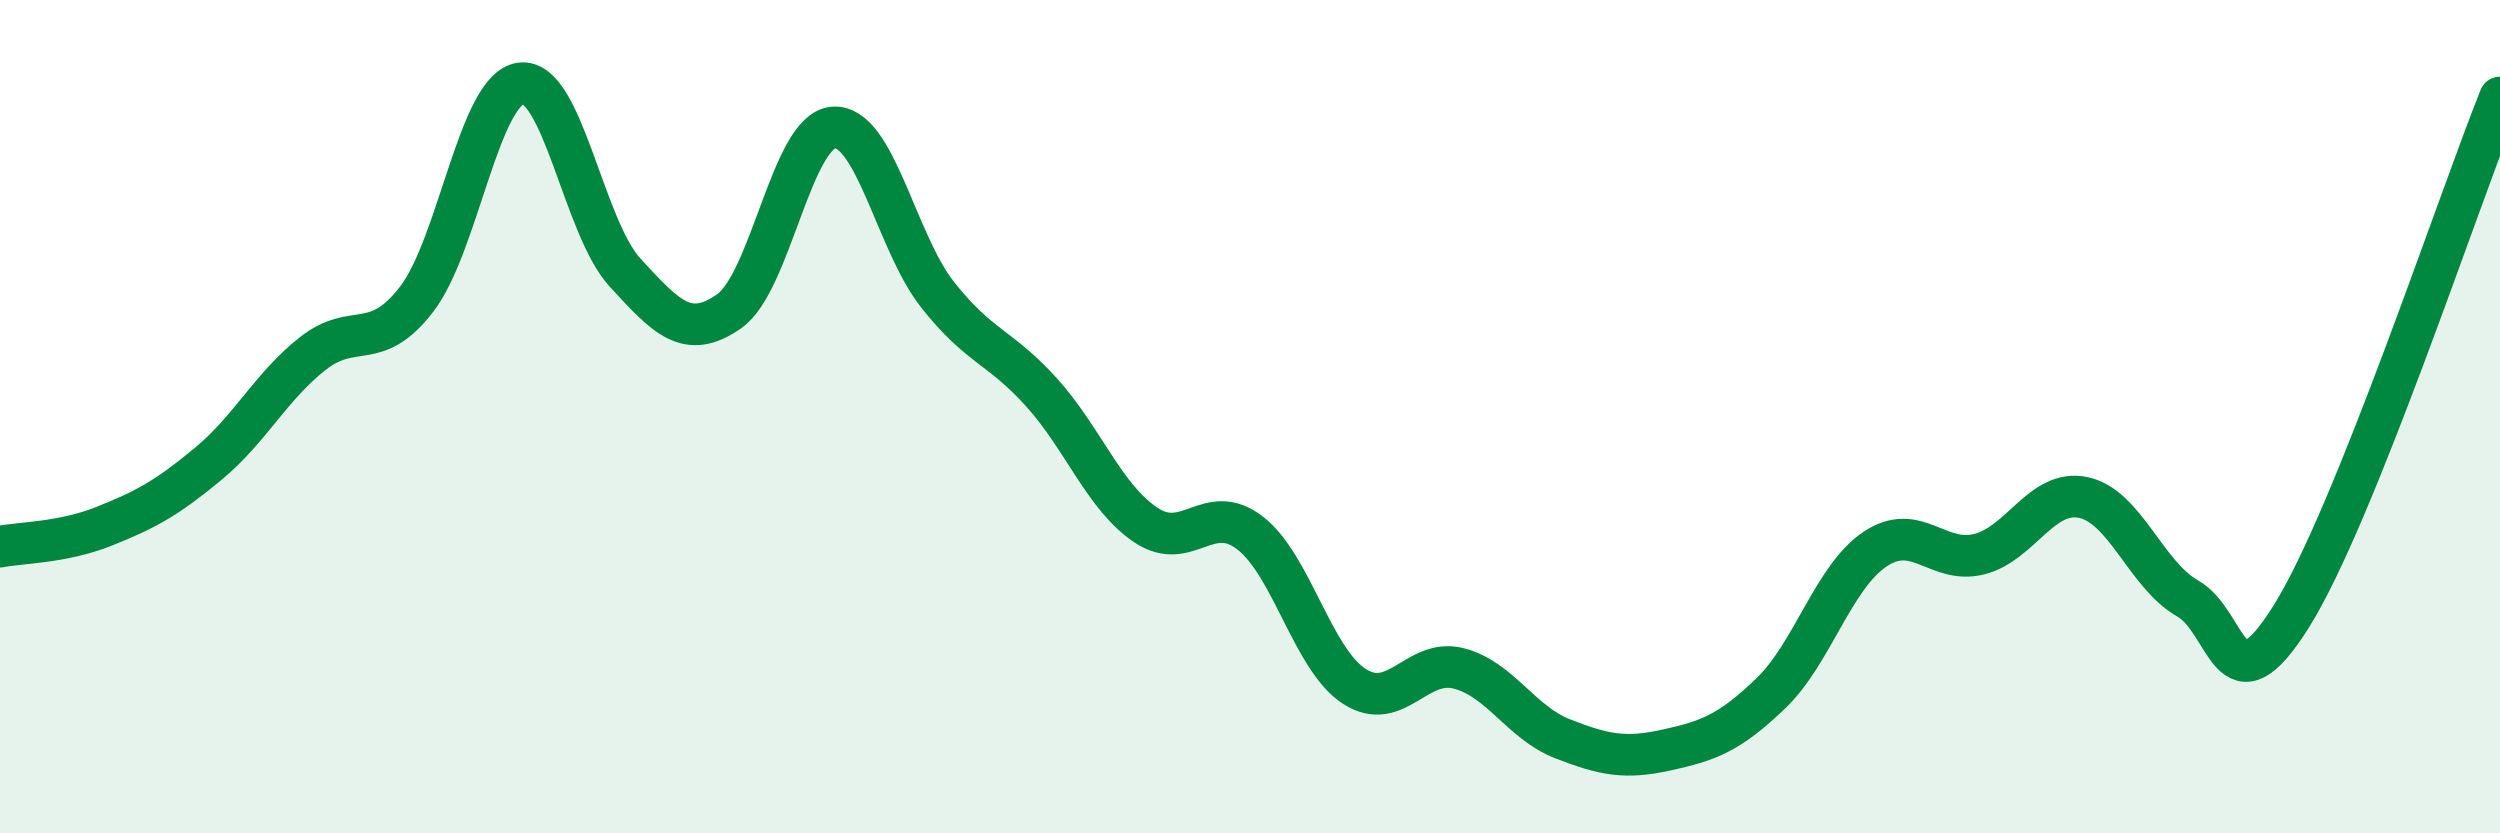
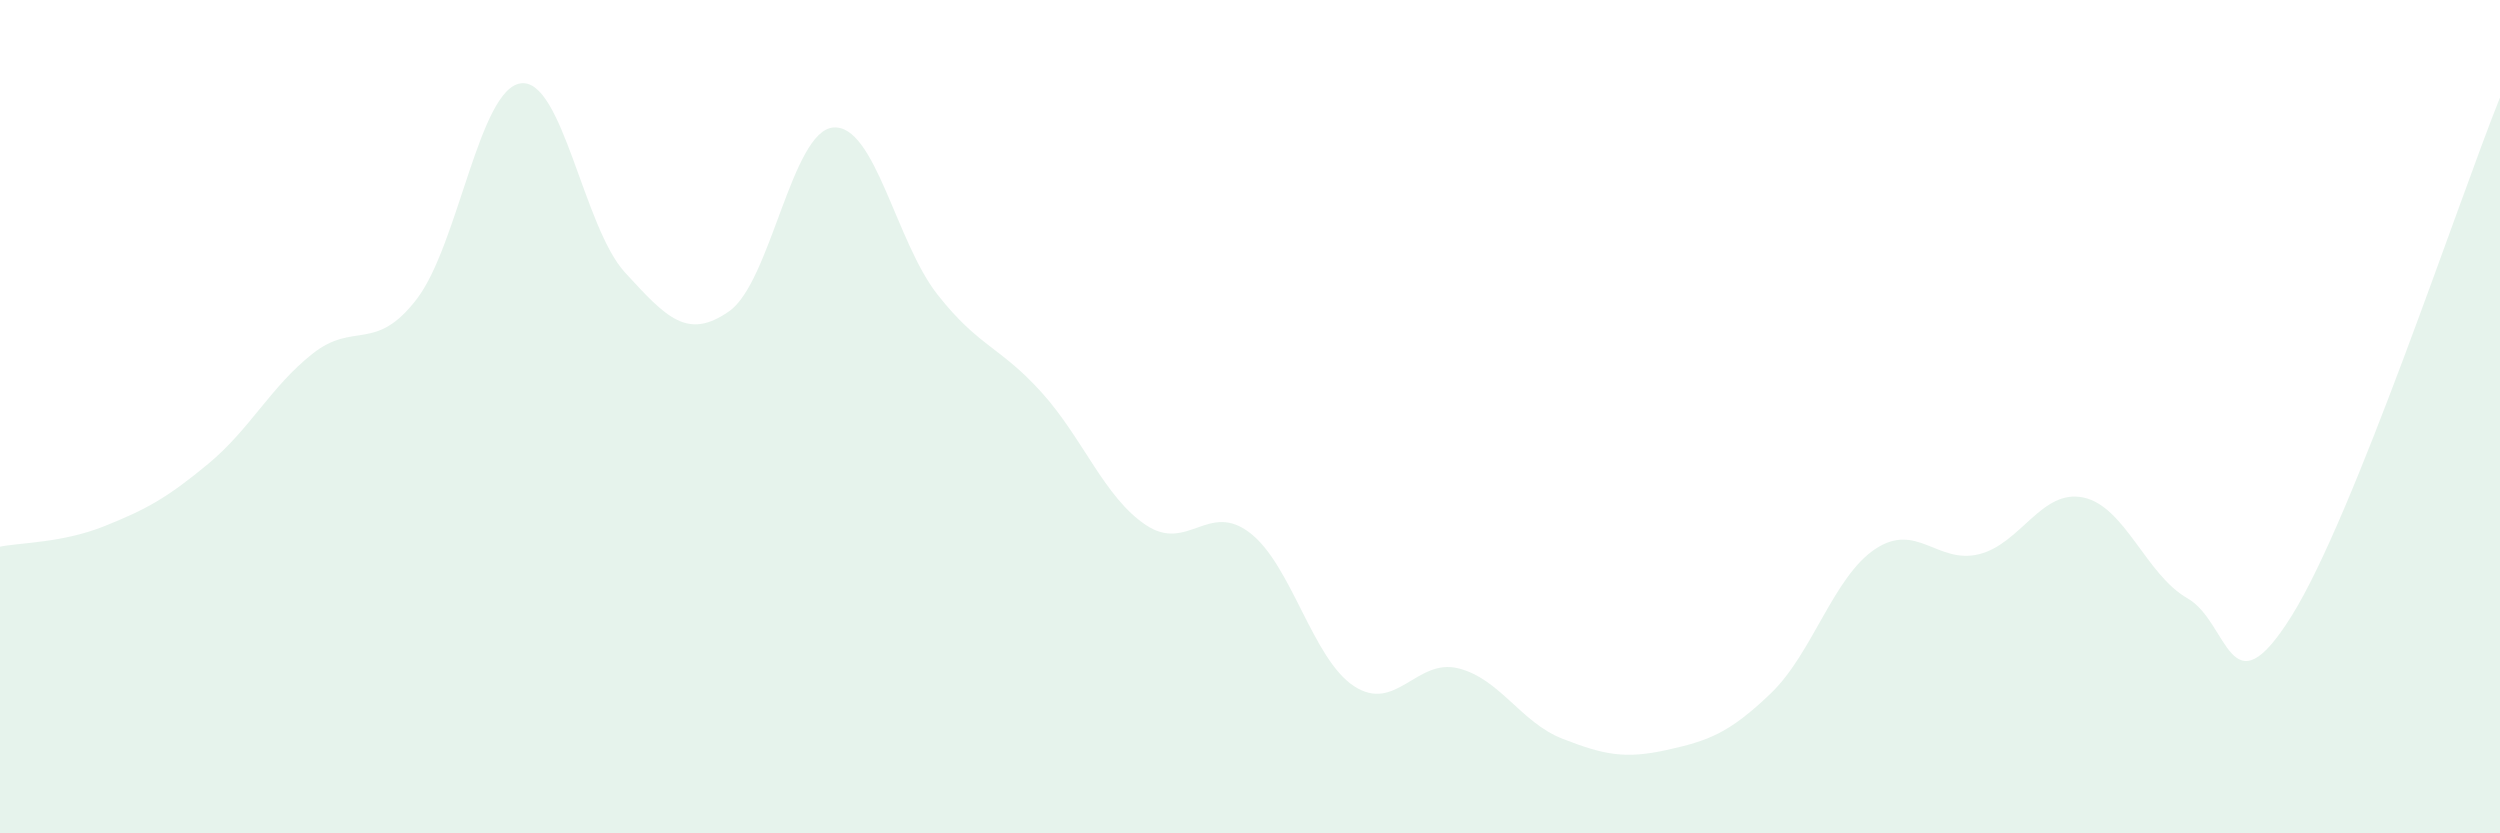
<svg xmlns="http://www.w3.org/2000/svg" width="60" height="20" viewBox="0 0 60 20">
  <path d="M 0,13.12 C 0.5,13.02 1.5,13.03 2.5,12.63 C 3.5,12.23 4,11.96 5,11.13 C 6,10.3 6.5,9.28 7.5,8.49 C 8.5,7.7 9,8.48 10,7.18 C 11,5.88 11.5,2.13 12.5,2 C 13.5,1.87 14,5.45 15,6.54 C 16,7.63 16.5,8.17 17.5,7.47 C 18.5,6.77 19,3.14 20,3.06 C 21,2.98 21.5,5.8 22.5,7.07 C 23.5,8.34 24,8.31 25,9.42 C 26,10.53 26.5,11.93 27.5,12.6 C 28.5,13.27 29,12.02 30,12.79 C 31,13.56 31.5,15.82 32.5,16.47 C 33.5,17.12 34,15.79 35,16.04 C 36,16.29 36.5,17.34 37.5,17.73 C 38.5,18.12 39,18.22 40,18 C 41,17.78 41.5,17.6 42.5,16.64 C 43.5,15.68 44,13.85 45,13.18 C 46,12.51 46.5,13.55 47.5,13.3 C 48.5,13.05 49,11.73 50,11.94 C 51,12.15 51.5,13.79 52.5,14.36 C 53.5,14.93 53.5,17.18 55,14.78 C 56.5,12.38 59,4.83 60,2.34L60 20L0 20Z" fill="#008740" opacity="0.1" stroke-linecap="round" stroke-linejoin="round" />
-   <path d="M 0,13.12 C 0.5,13.02 1.5,13.03 2.5,12.63 C 3.5,12.23 4,11.96 5,11.13 C 6,10.3 6.5,9.28 7.5,8.49 C 8.5,7.7 9,8.48 10,7.18 C 11,5.88 11.5,2.13 12.5,2 C 13.5,1.87 14,5.45 15,6.54 C 16,7.63 16.5,8.17 17.5,7.47 C 18.5,6.77 19,3.14 20,3.06 C 21,2.98 21.5,5.8 22.5,7.07 C 23.5,8.34 24,8.31 25,9.42 C 26,10.53 26.5,11.93 27.5,12.6 C 28.5,13.27 29,12.02 30,12.79 C 31,13.56 31.5,15.82 32.5,16.47 C 33.5,17.12 34,15.79 35,16.04 C 36,16.29 36.5,17.34 37.5,17.73 C 38.5,18.12 39,18.22 40,18 C 41,17.78 41.5,17.6 42.5,16.64 C 43.5,15.68 44,13.85 45,13.18 C 46,12.51 46.5,13.55 47.5,13.3 C 48.5,13.05 49,11.73 50,11.94 C 51,12.15 51.5,13.79 52.5,14.36 C 53.5,14.93 53.5,17.18 55,14.78 C 56.5,12.38 59,4.83 60,2.34" stroke="#008740" stroke-width="1" fill="none" stroke-linecap="round" stroke-linejoin="round" />
</svg>